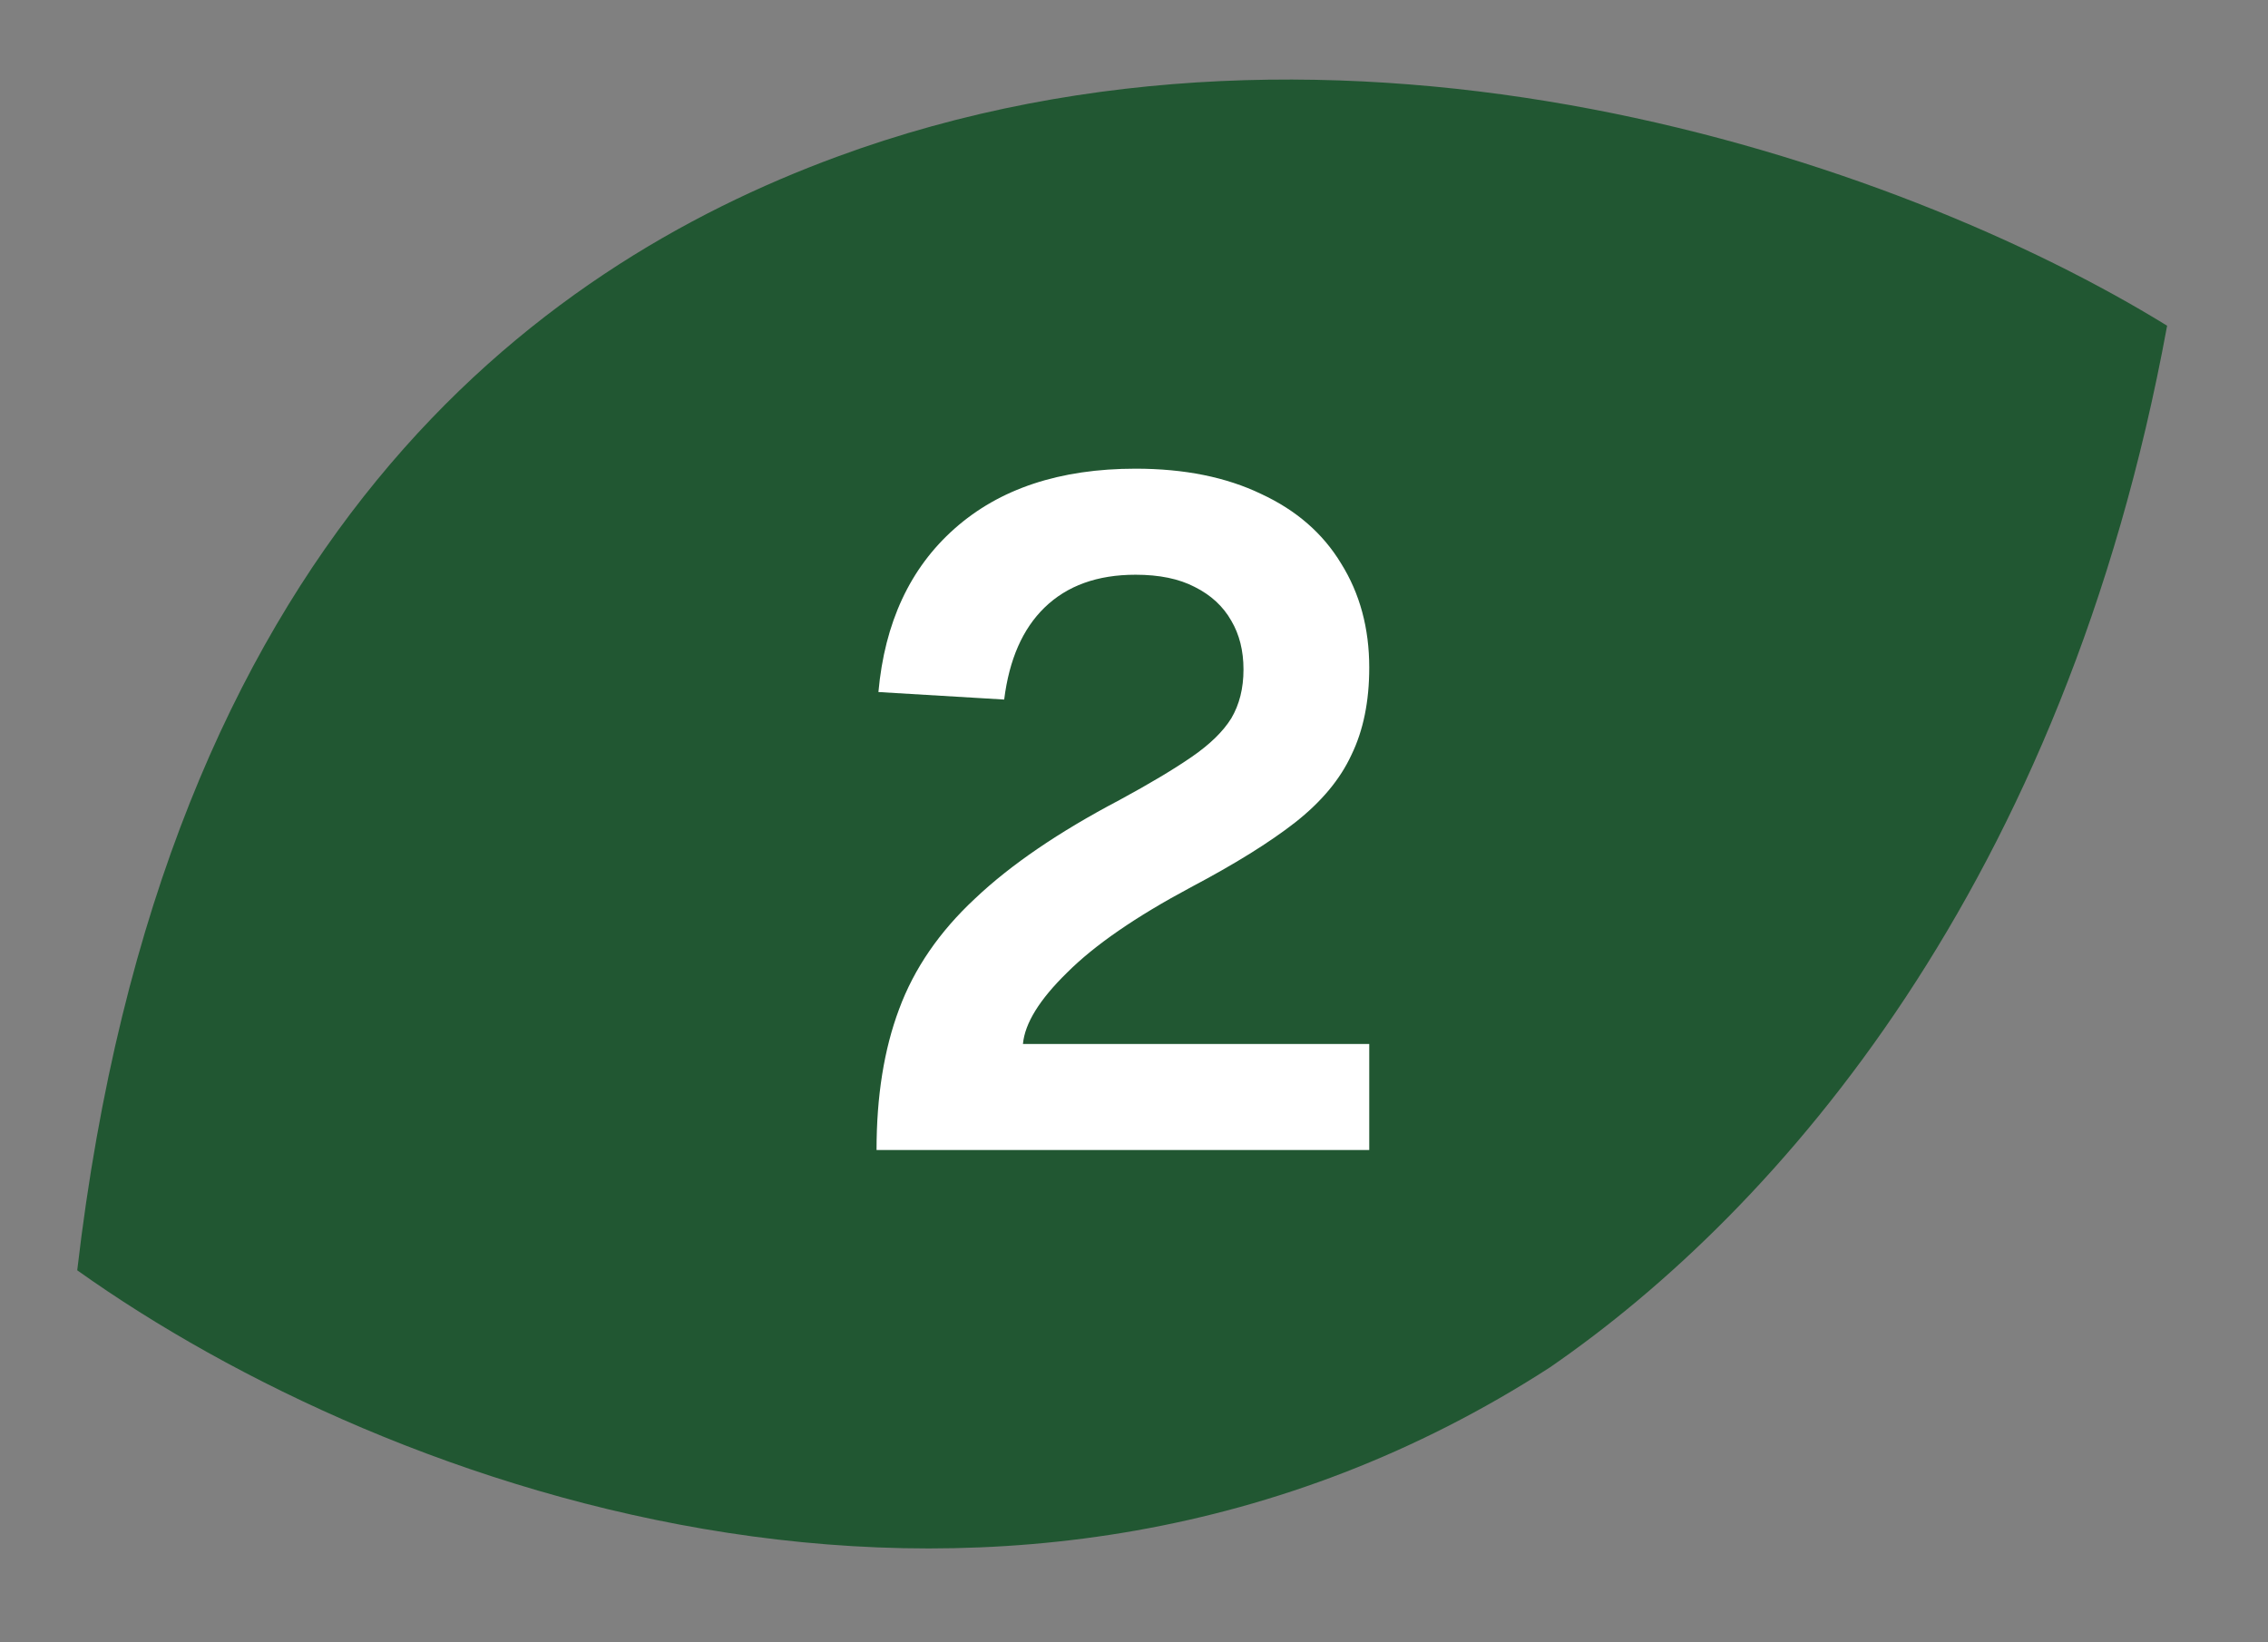
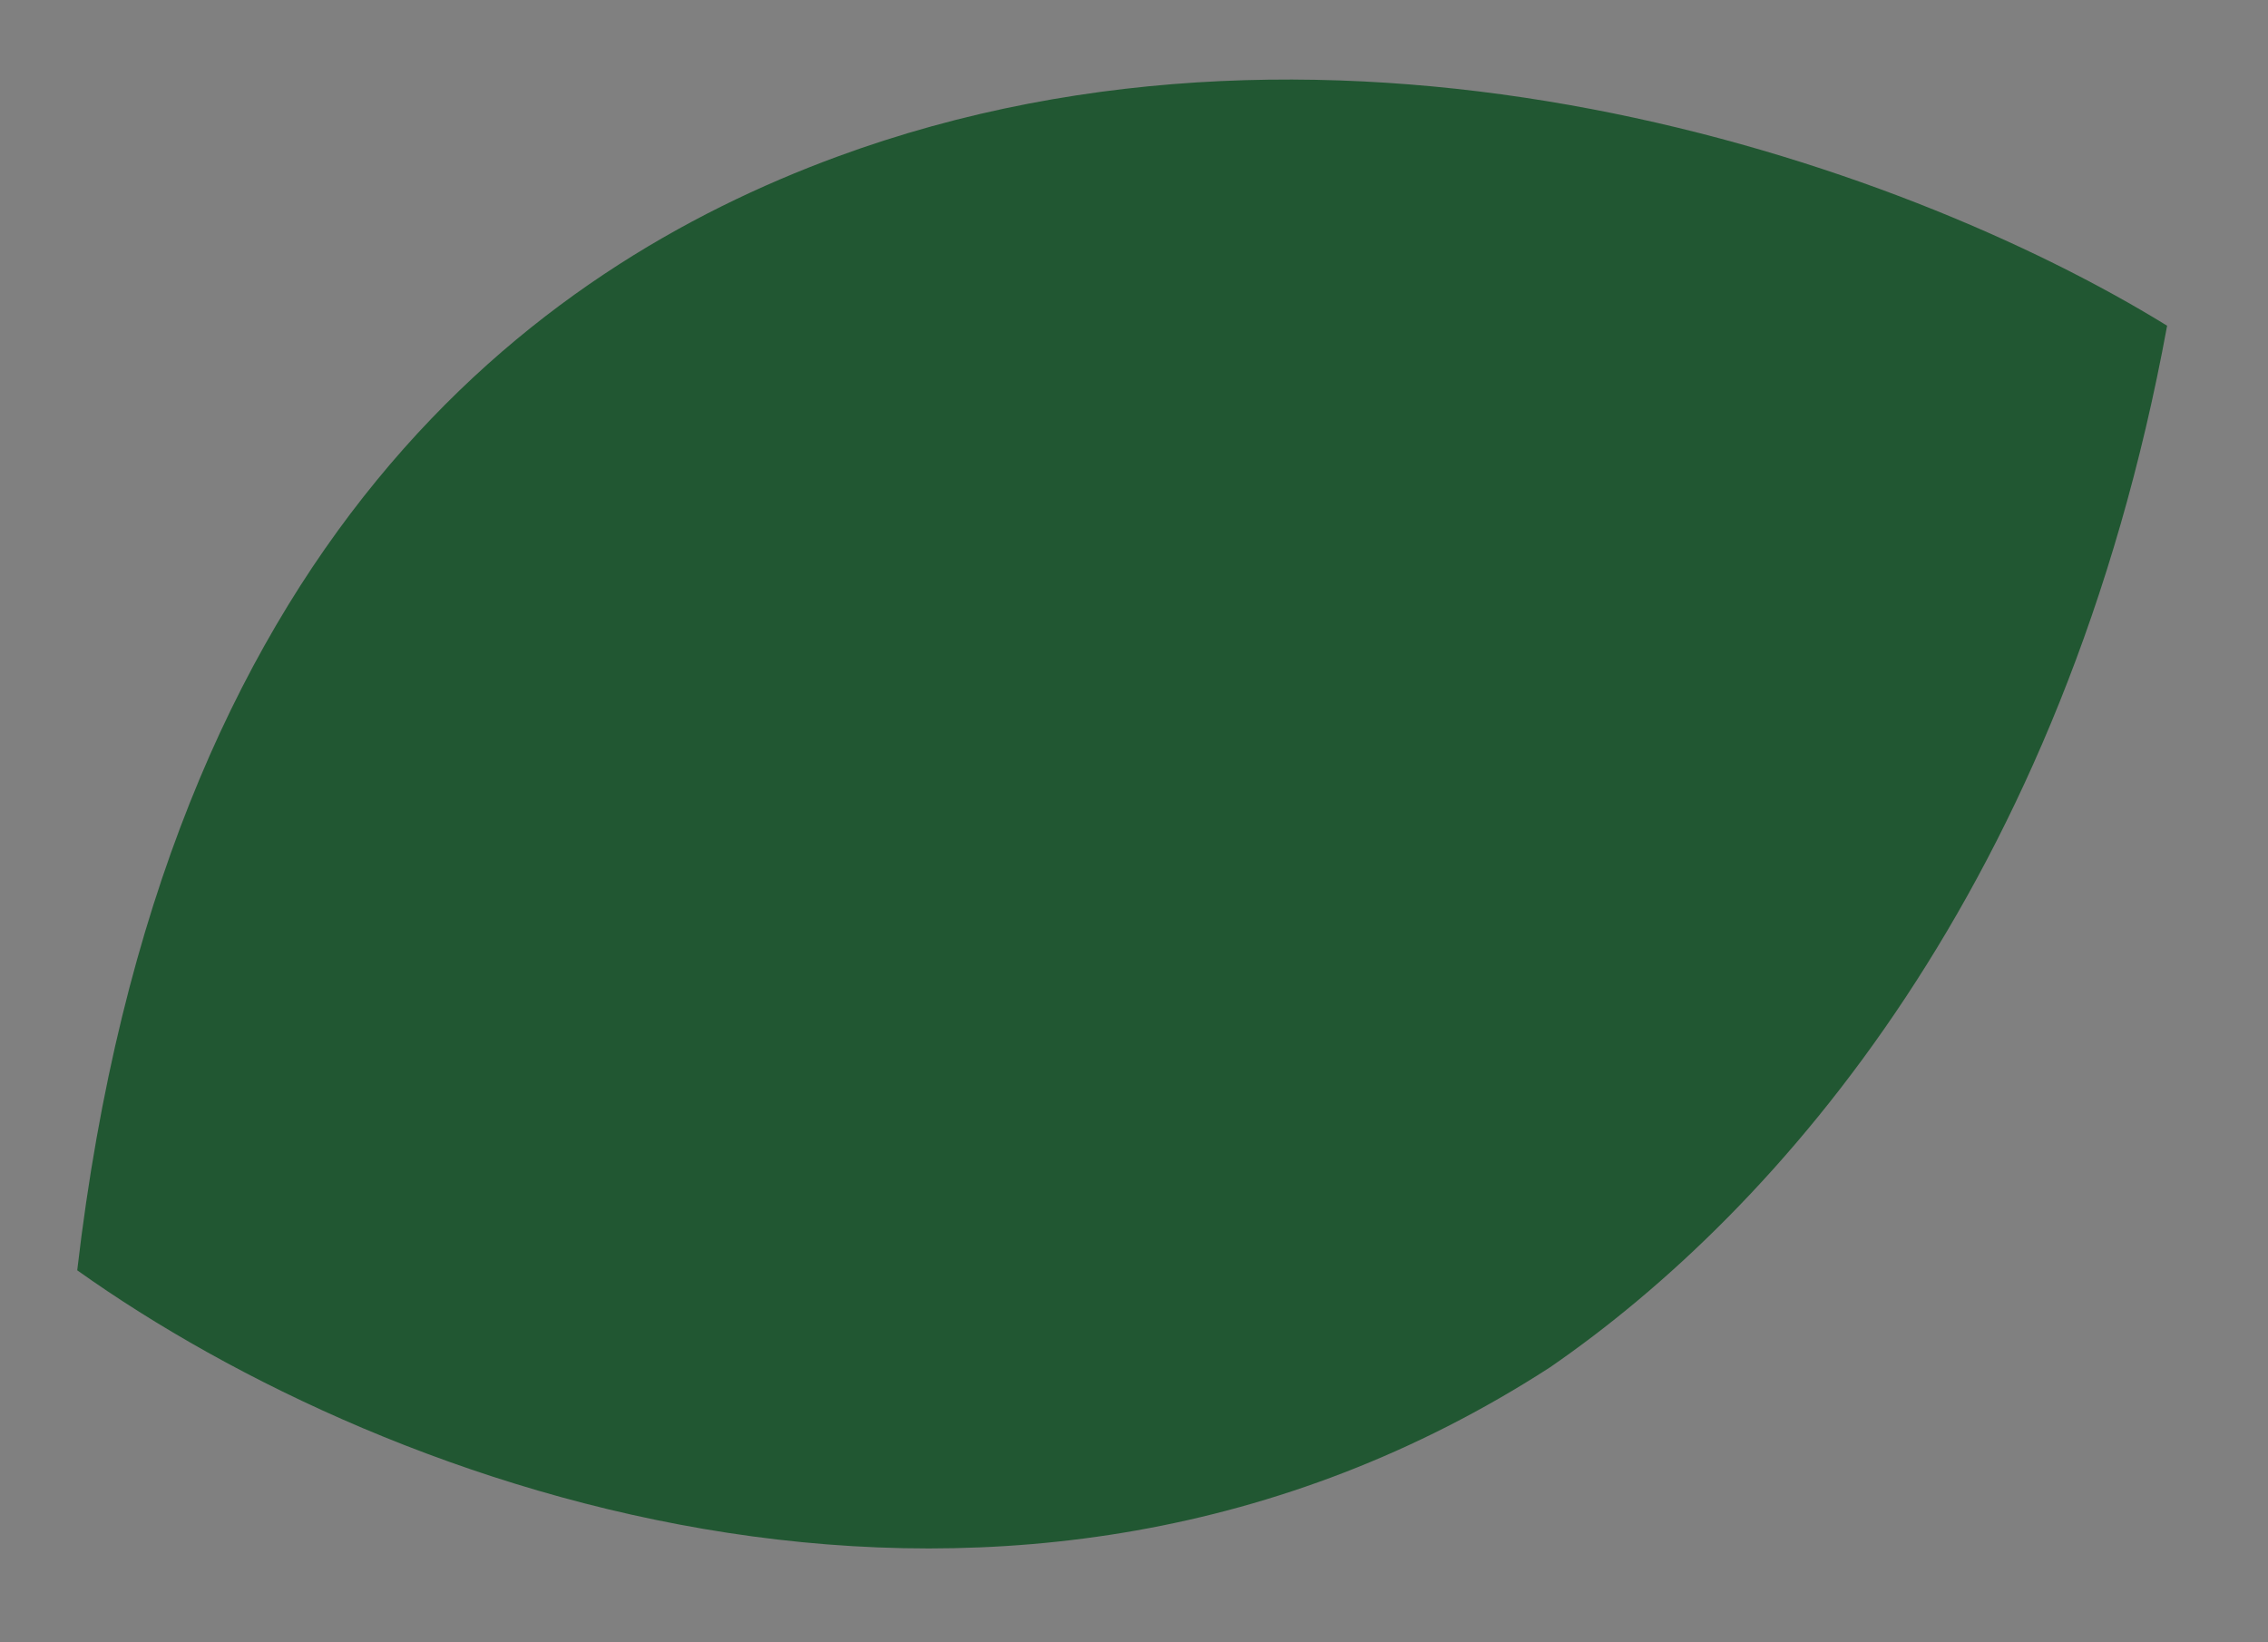
<svg xmlns="http://www.w3.org/2000/svg" width="58" height="42" viewBox="0 0 58 42" fill="none">
  <rect x="0" y="0" width="58" height="42" fill="#808080" stroke="none" />
  <path d="M21.392 4.013C13.75 6.83 4.156 13.754 1.975 32.486C9.947 38.166 25.827 43.883 39.629 34.974C45.474 30.954 52.797 22.629 55.42 8.33C48.536 4.085 34.364 -0.767 21.392 4.013Z" fill="#215732" />
-   <path d="M22.416 29.41C22.416 28.034 22.608 26.834 22.992 25.81C23.376 24.77 24.024 23.826 24.936 22.978C25.848 22.114 27.08 21.274 28.632 20.458C29.4 20.042 30.016 19.674 30.48 19.354C30.944 19.034 31.28 18.706 31.488 18.37C31.696 18.018 31.8 17.602 31.8 17.122C31.8 16.642 31.696 16.226 31.488 15.874C31.28 15.506 30.968 15.218 30.552 15.01C30.152 14.802 29.648 14.698 29.04 14.698C28.064 14.698 27.288 14.978 26.712 15.538C26.152 16.082 25.808 16.866 25.68 17.89L22.464 17.698C22.624 15.922 23.272 14.53 24.408 13.522C25.56 12.498 27.104 11.986 29.04 11.986C30.288 11.986 31.36 12.202 32.256 12.634C33.152 13.05 33.832 13.642 34.296 14.41C34.776 15.178 35.016 16.066 35.016 17.074C35.016 17.938 34.864 18.682 34.56 19.306C34.272 19.93 33.792 20.506 33.12 21.034C32.464 21.546 31.576 22.098 30.456 22.69C29.048 23.442 27.992 24.17 27.288 24.874C26.584 25.562 26.208 26.17 26.16 26.698H35.016V29.41H22.416Z" fill="white" />
</svg>